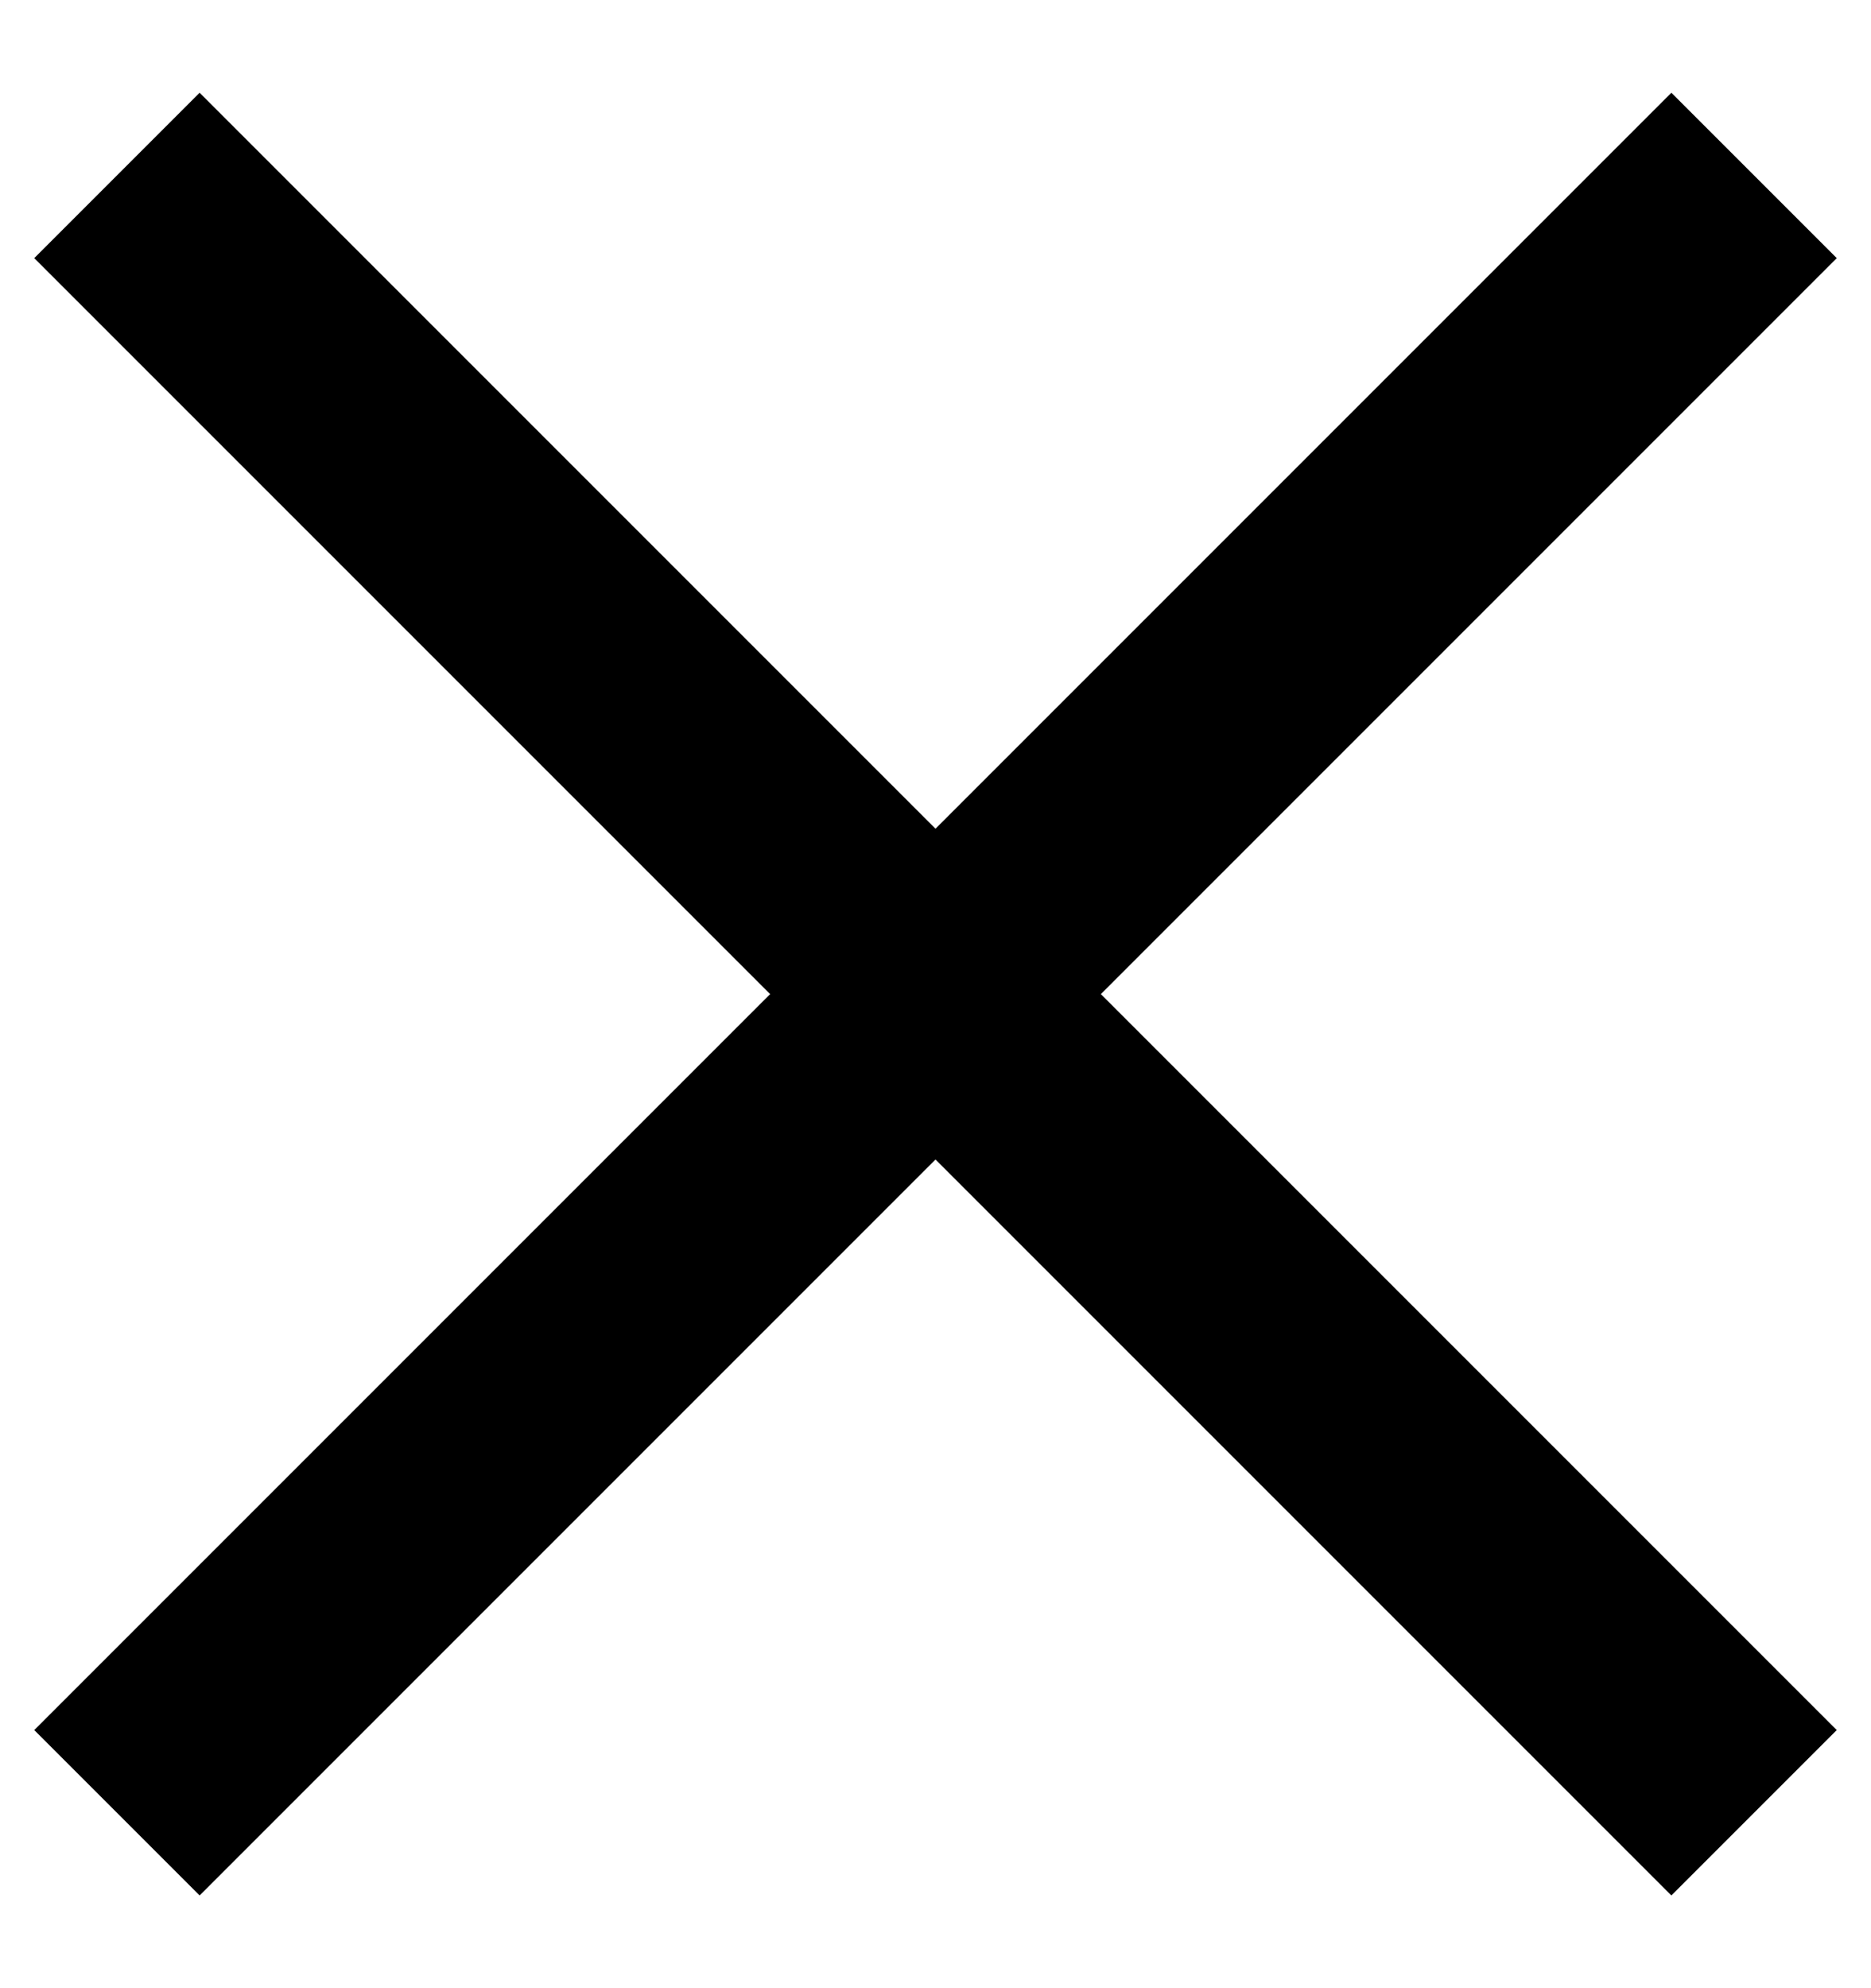
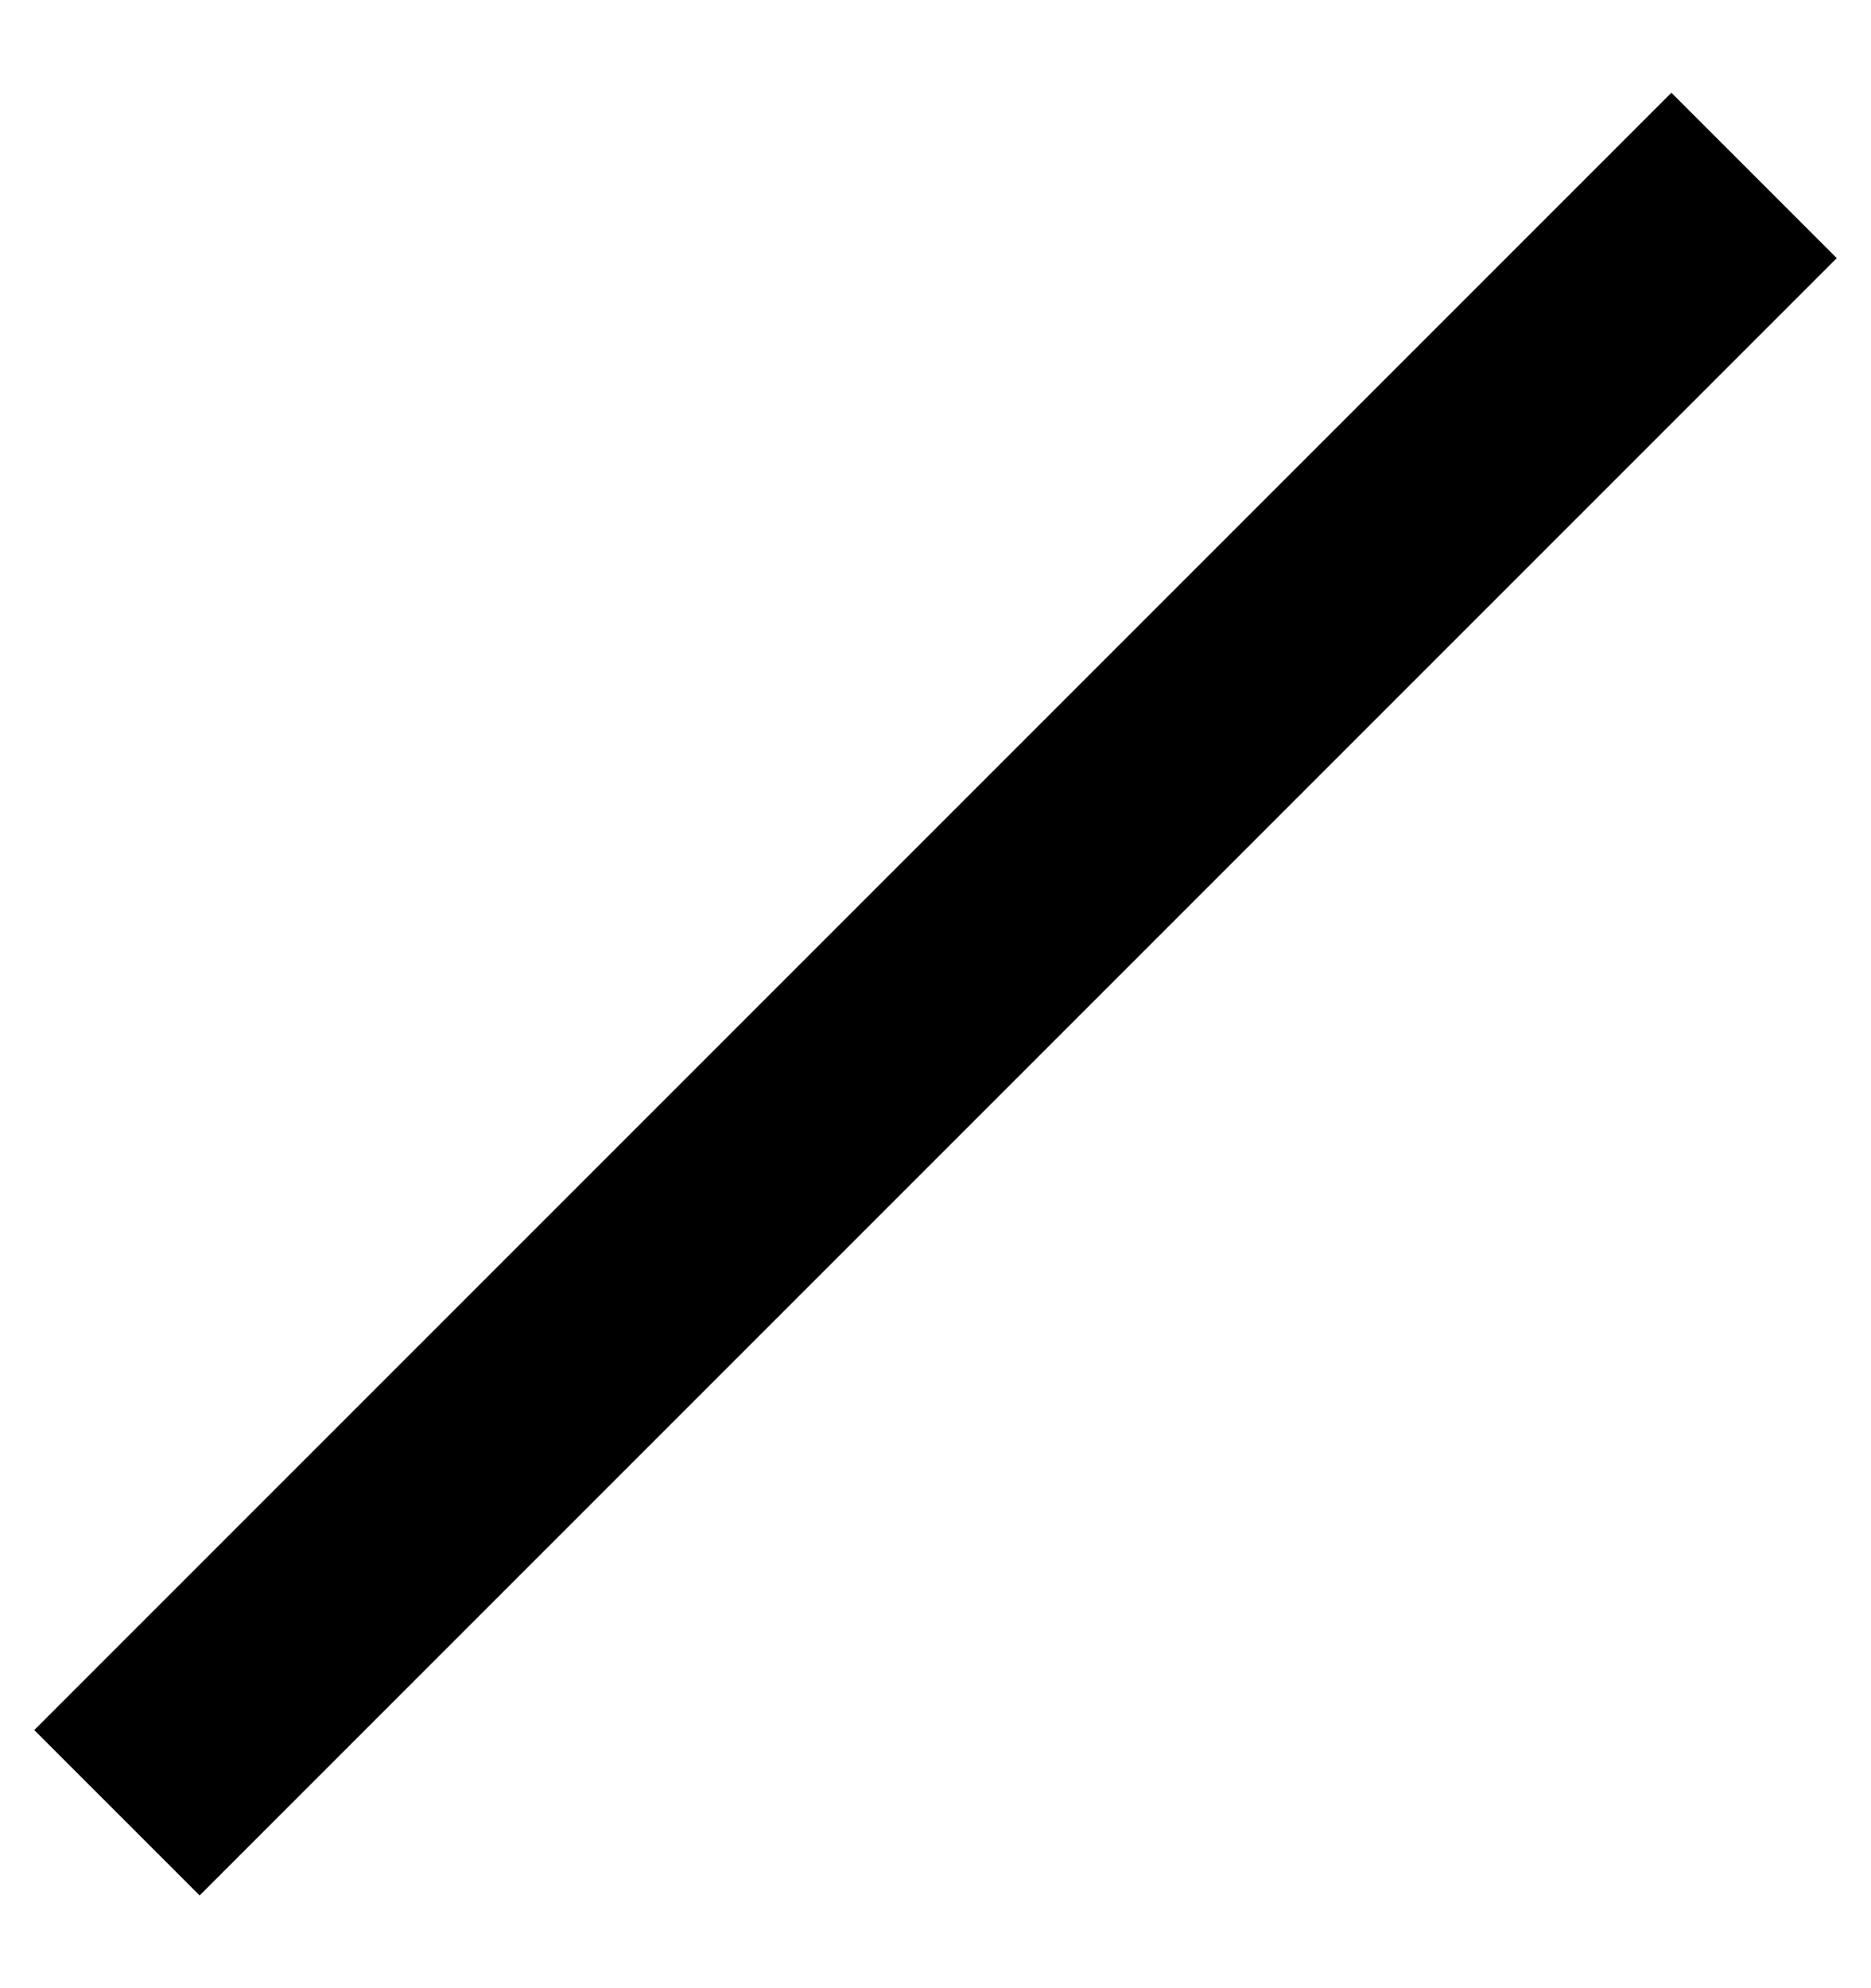
<svg xmlns="http://www.w3.org/2000/svg" width="16" height="17" viewBox="0 0 16 17" fill="none">
  <path d="M15 1.5L1 15.5" stroke="black" stroke-width="2" />
-   <path d="M1 1.5L15 15.5" stroke="black" stroke-width="2" />
</svg>